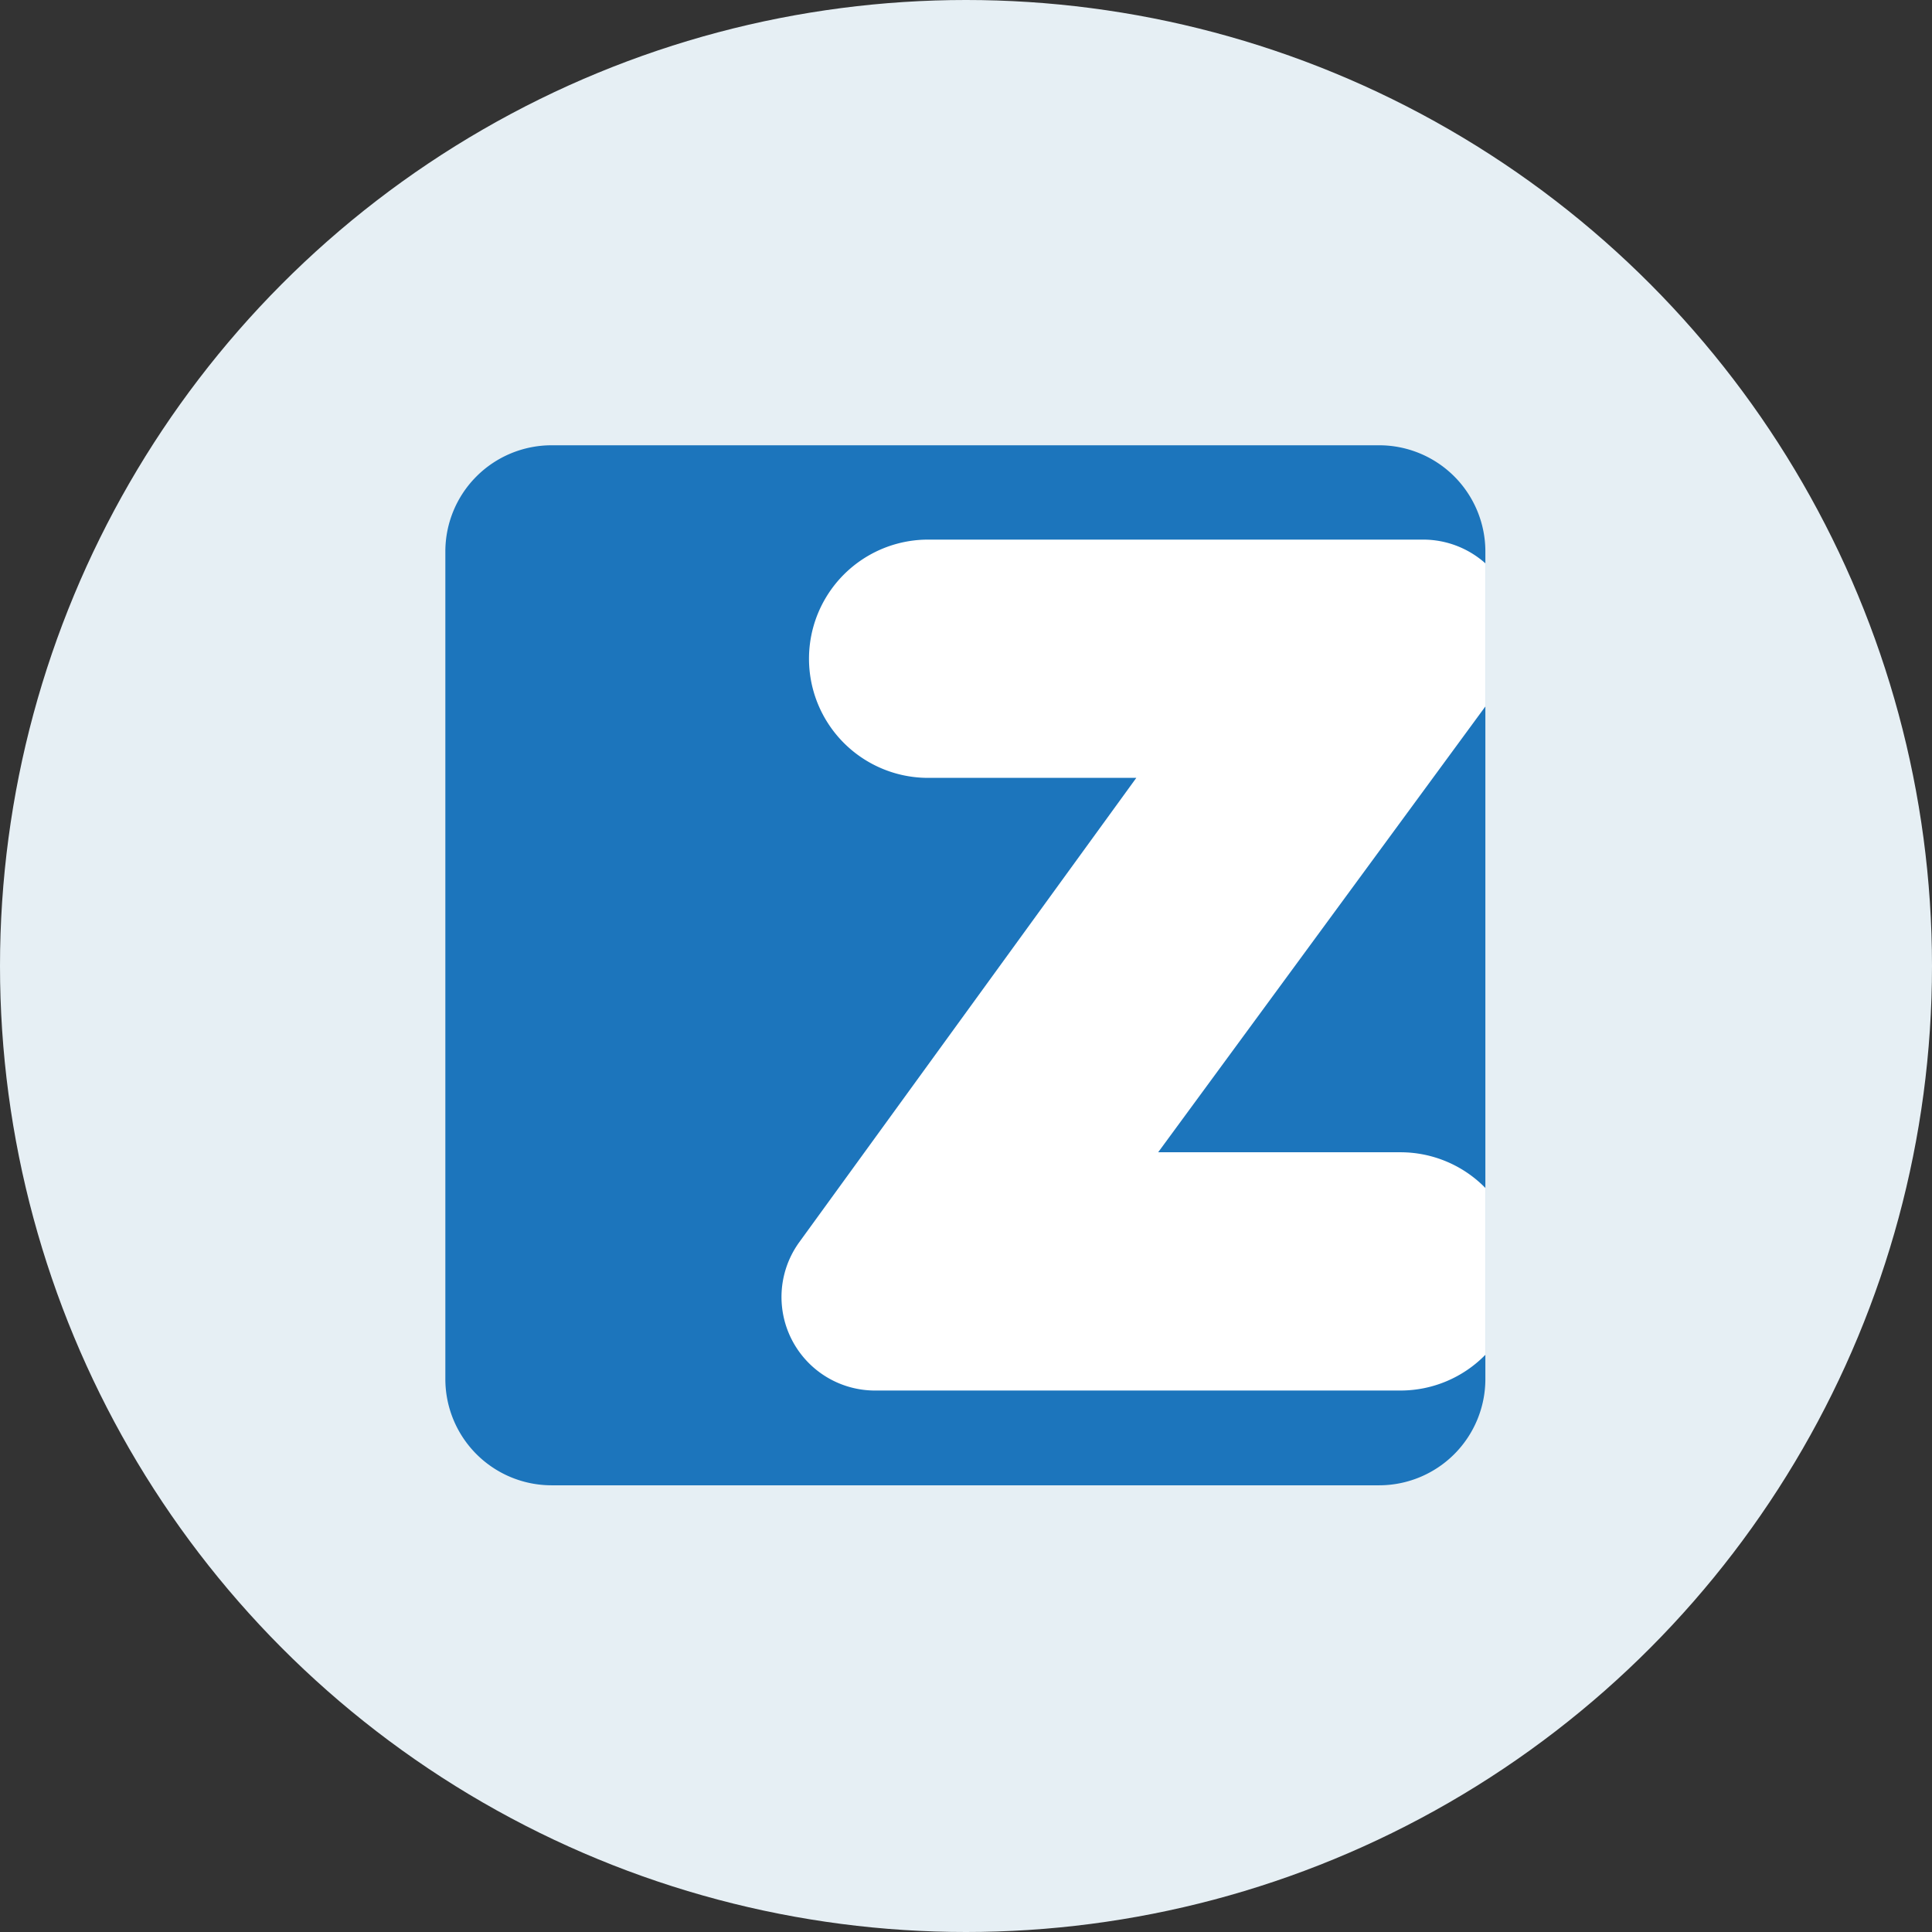
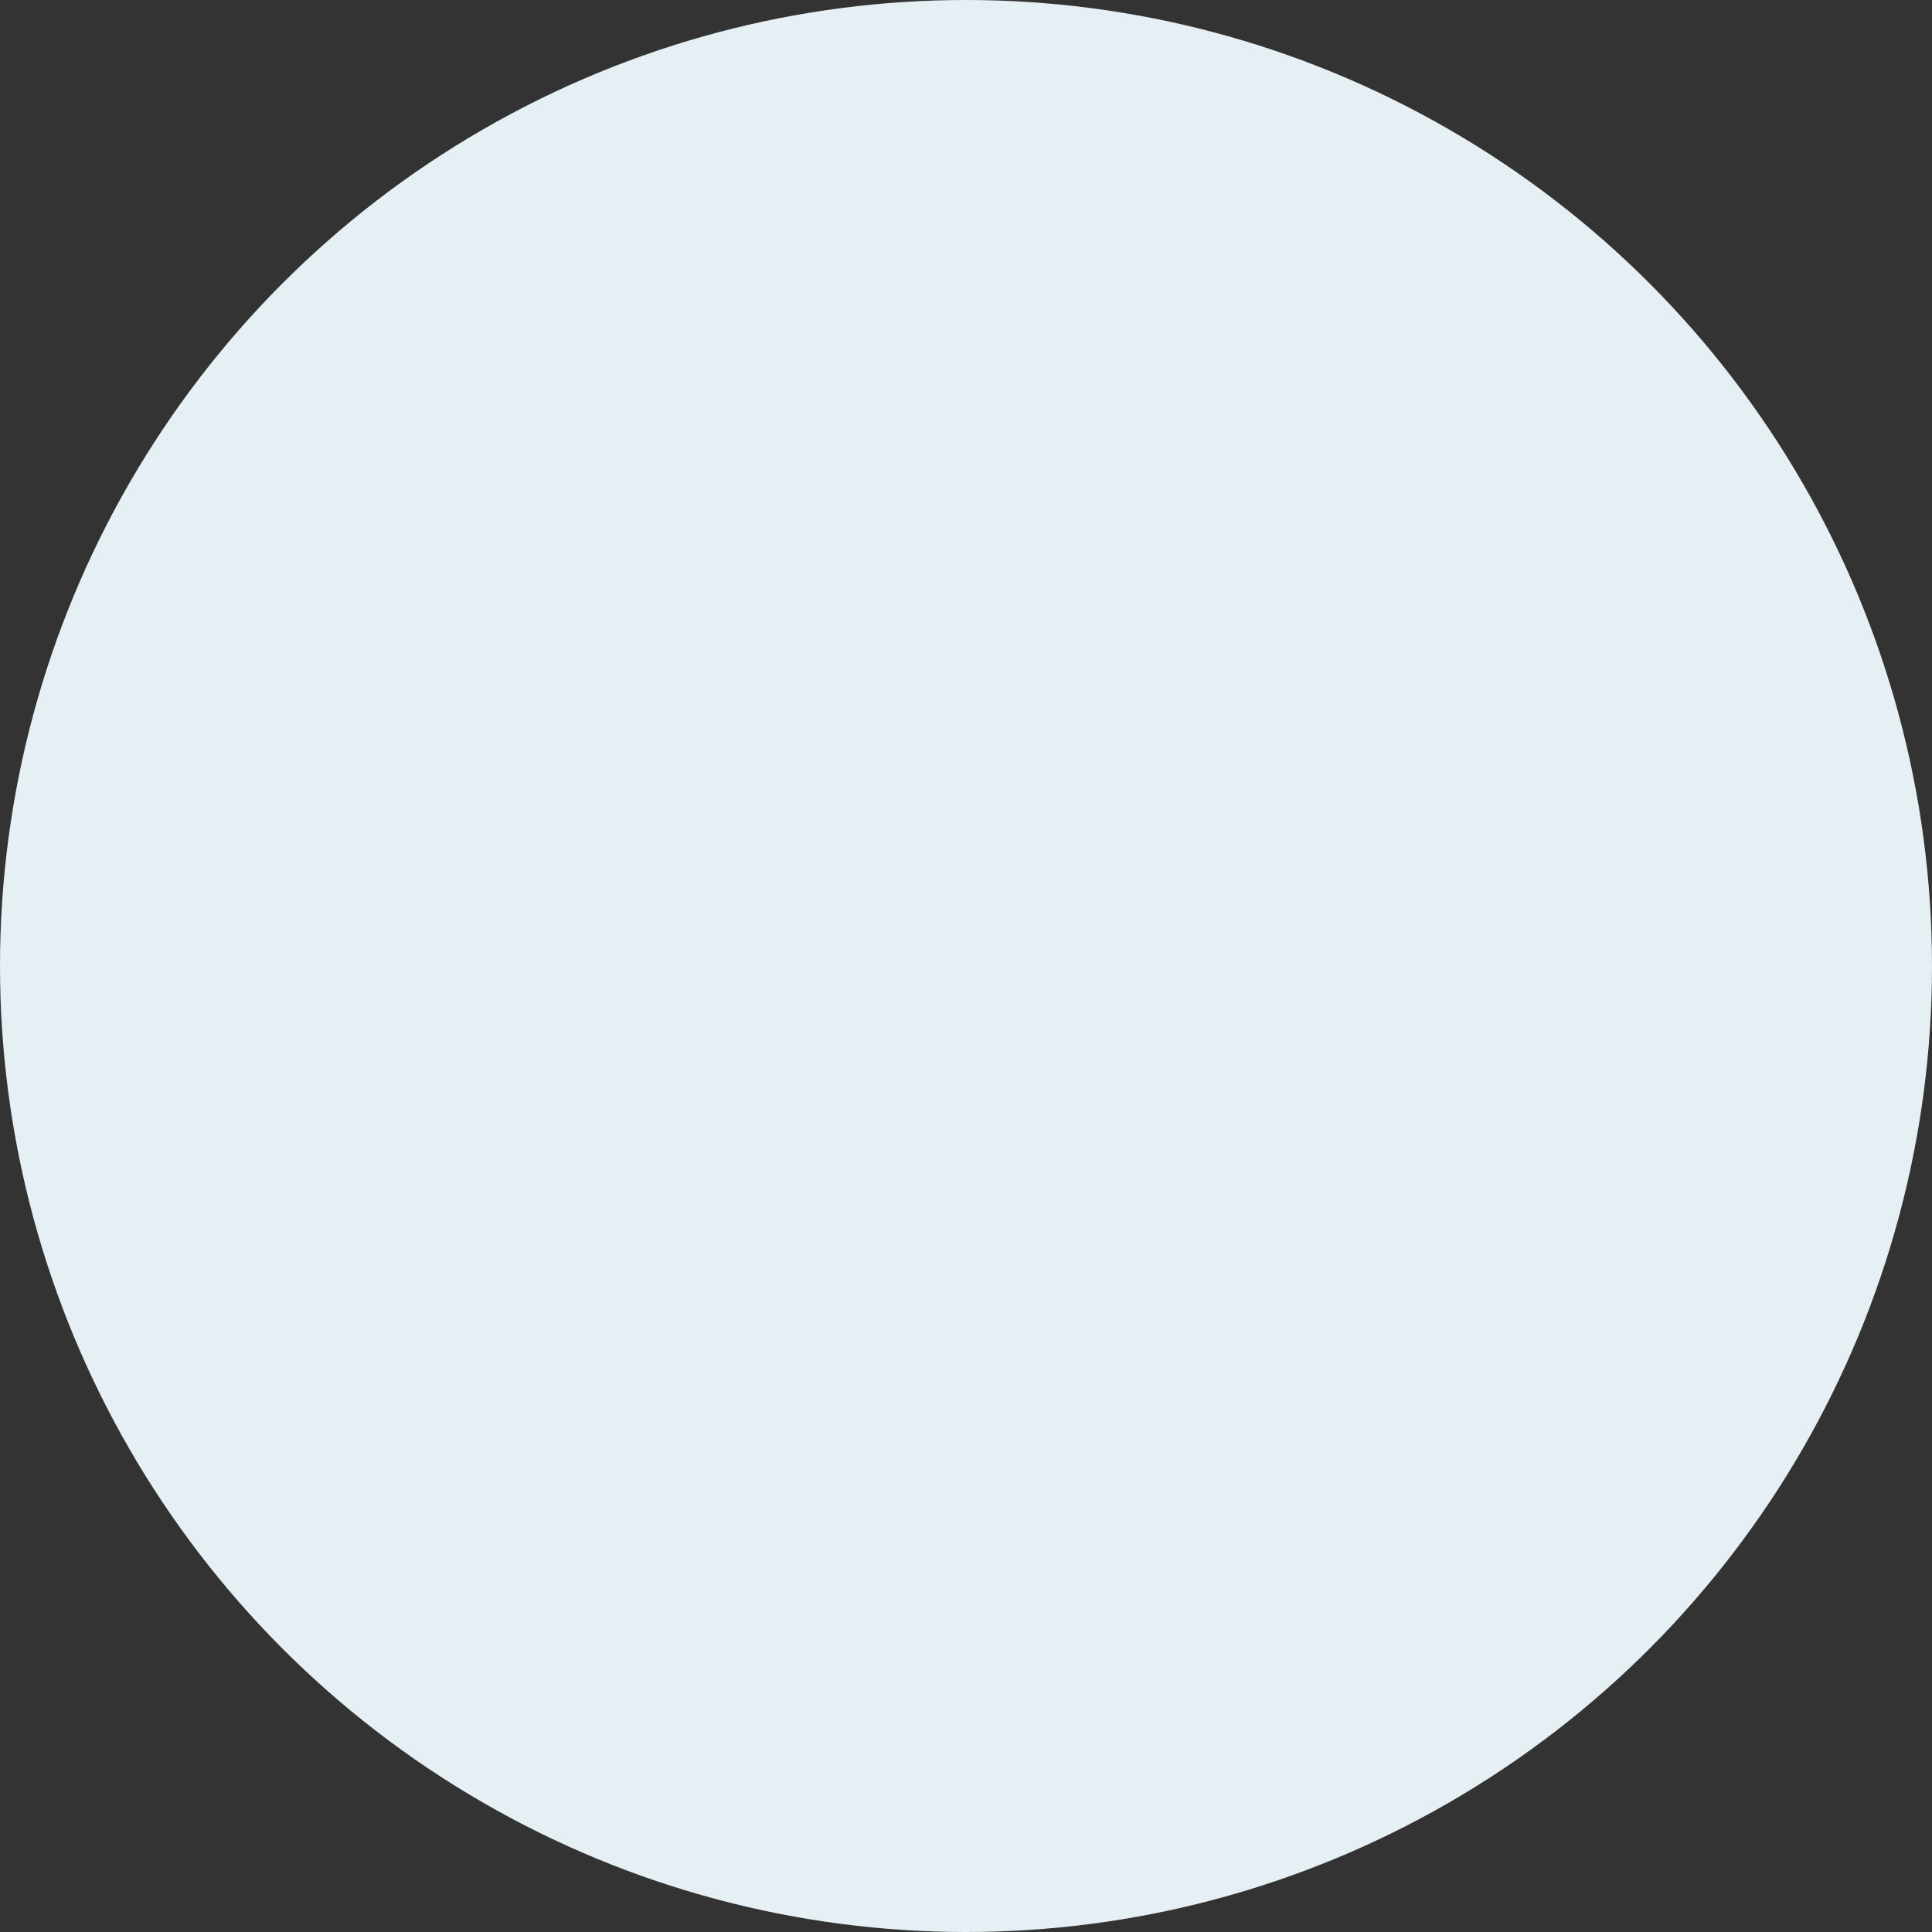
<svg xmlns="http://www.w3.org/2000/svg" width="80" height="80" viewBox="0 0 80 80">
  <rect x="0" y="0" width="80" height="80" fill="#333333" stroke="none" />
  <g transform="translate(1986 42)">
    <circle cx="40" cy="40" r="40" transform="translate(-1986 -42)" fill="#e6eff4" />
    <g transform="translate(-1967.563 -23.563)">
-       <path d="M156.835,99H122.57a4.4,4.4,0,0,0-4.4,4.4v34.265a4.4,4.4,0,0,0,4.4,4.4h34.265a4.4,4.4,0,0,0,4.4-4.4V103.4A4.4,4.4,0,0,0,156.835,99Z" transform="translate(-118.166 -98.999)" fill="#1c75bc" />
-       <path d="M236.423,158.682v-6.9A4.917,4.917,0,0,0,232.9,150.3H222.87l13.553-18.465v-5.918a3.87,3.87,0,0,0-2.578-.986h-20.5a4.933,4.933,0,1,0,0,9.866h8.62l-13.953,19.222a3.872,3.872,0,0,0,3.133,6.147H232.9A4.917,4.917,0,0,0,236.423,158.682Z" transform="translate(-193.35 -121.024)" fill="#fff" />
-     </g>
+       </g>
  </g>
</svg>